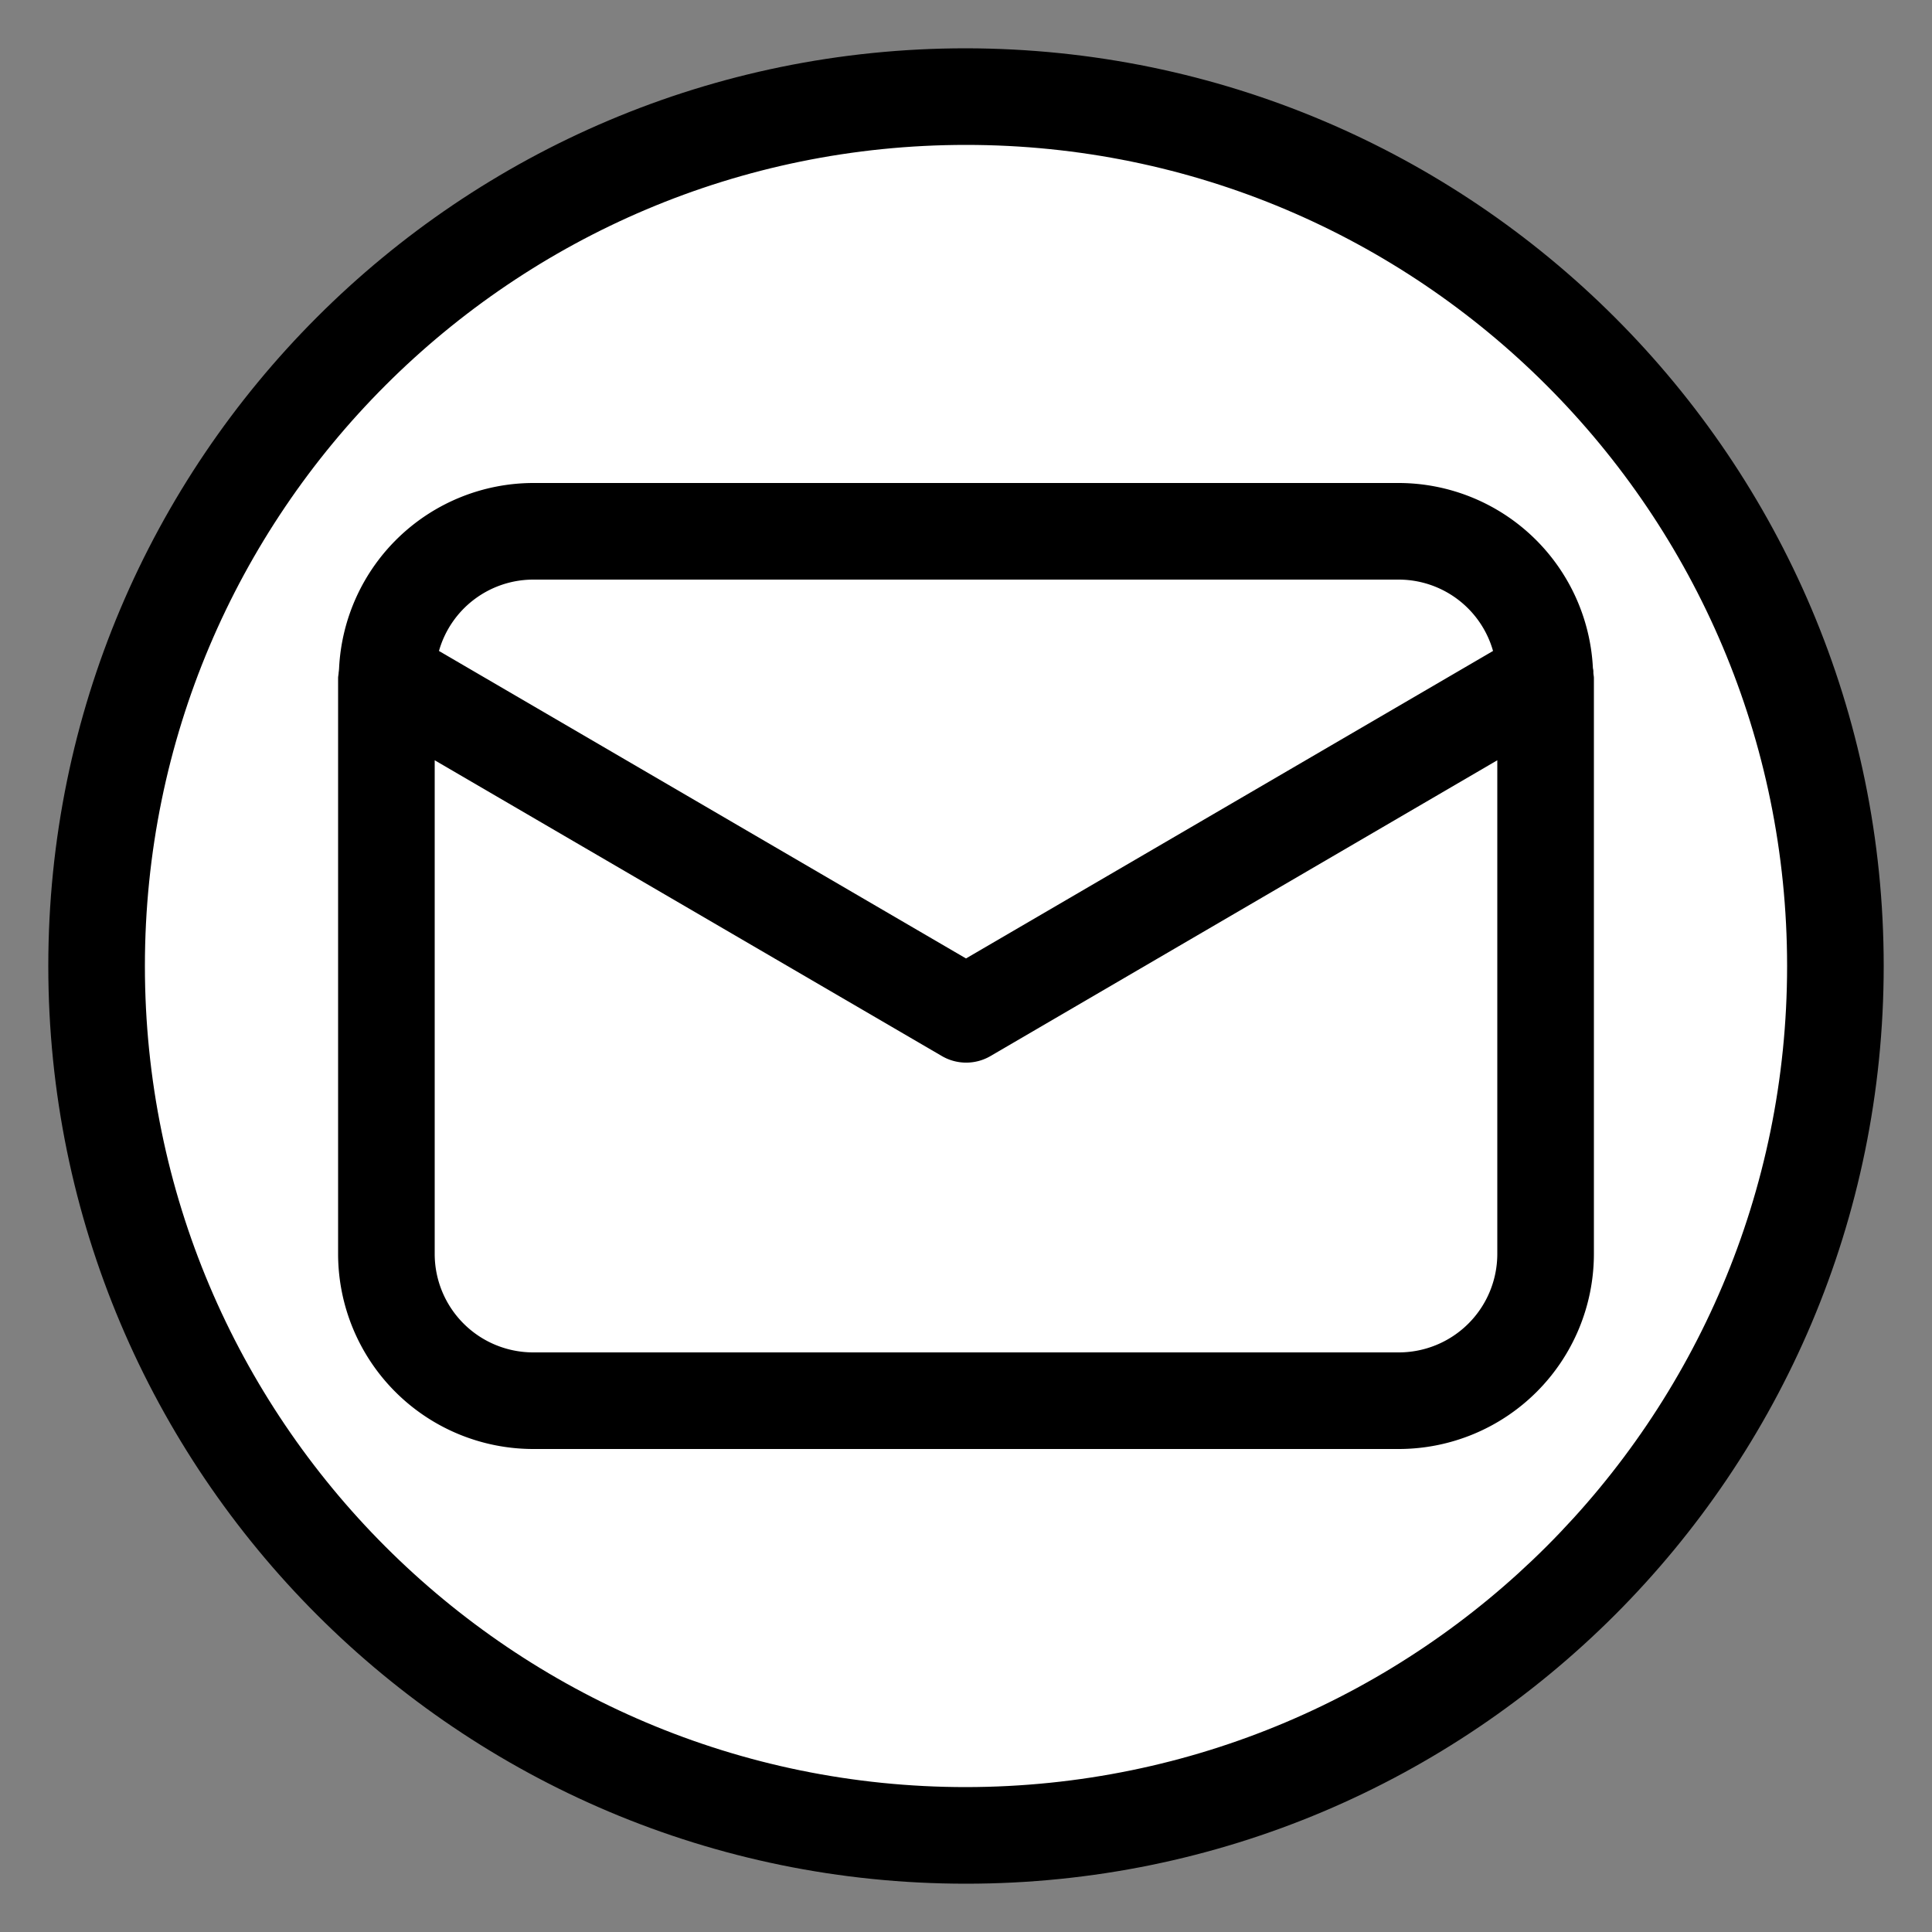
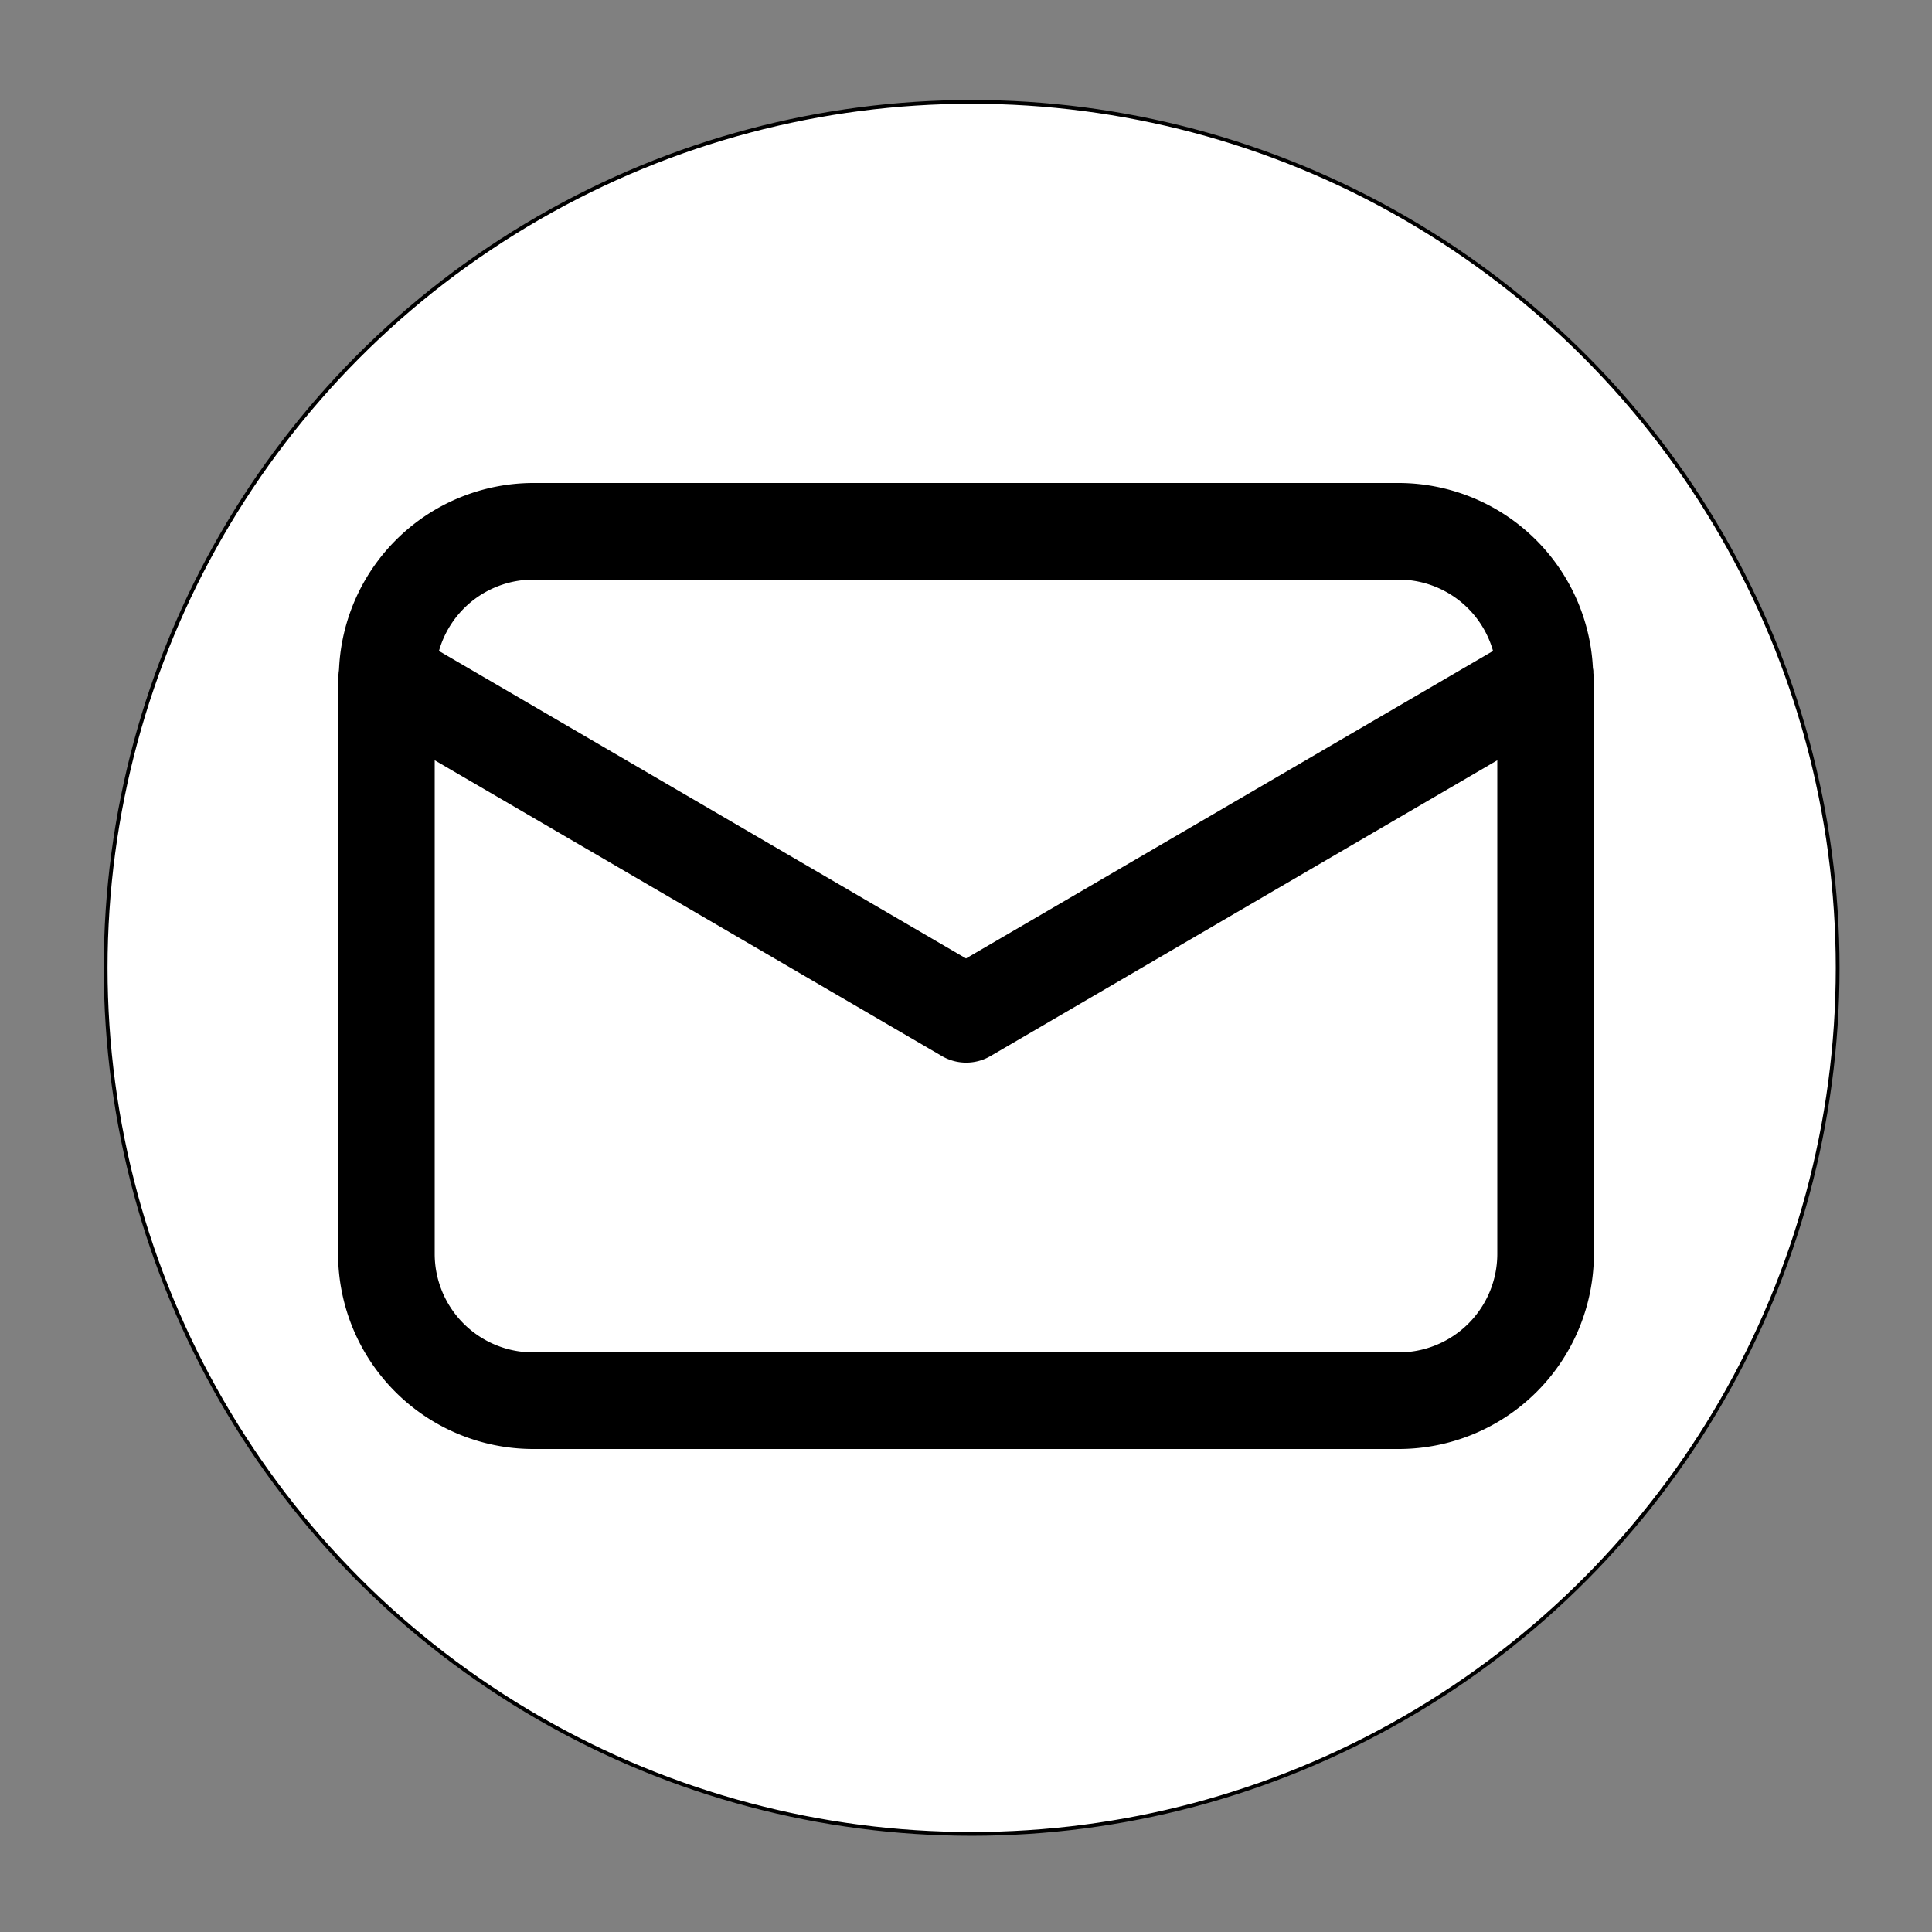
<svg xmlns="http://www.w3.org/2000/svg" id="Layer_1" data-name="Layer 1" viewBox="0 0 512 512">
  <rect x="0" y="0" width="512" height="512" fill="#808080" stroke="none" />
  <defs>
    <style>.cls-1{fill:#fff;stroke:#000;stroke-miterlimit:10;}</style>
  </defs>
  <circle class="cls-1" cx="257.5" cy="256.5" r="229.5" />
  <g id="Layer_2" data-name="Layer 2">
    <path d="M422.26,178.23a3.66,3.66,0,0,0-.12-1.14A51.61,51.61,0,0,0,370.73,128H141.27a51.61,51.61,0,0,0-51.41,49.09,11.51,11.51,0,0,1-.12,1.15c0,.4-.14,1-.14,1.43V332.33A51.74,51.74,0,0,0,141.27,384H370.73a51.74,51.74,0,0,0,51.67-51.67V179.67c0-.47-.13-.94-.14-1.44Zm-281-24.63H370.73a26,26,0,0,1,24.94,18.91L256,254,116.33,172.51a26,26,0,0,1,24.94-18.91ZM370.73,358.4H141.27a26.11,26.11,0,0,1-26.07-26.07V201.48l134.4,78.38a12.78,12.78,0,0,0,12.9,0l134.3-78.38V332.33a26.11,26.11,0,0,1-26.07,26.07Z" />
-     <path d="M256,12.8C121.68,12.8,12.8,121.68,12.8,256S121.68,499.2,256,499.2,499.2,390.32,499.2,256,390.25,13,256,12.8Zm0,460.8C135.82,473.6,38.4,376.18,38.4,256S135.82,38.4,256,38.4,473.6,135.82,473.6,256,376.12,473.47,256,473.6Z" />
  </g>
</svg>